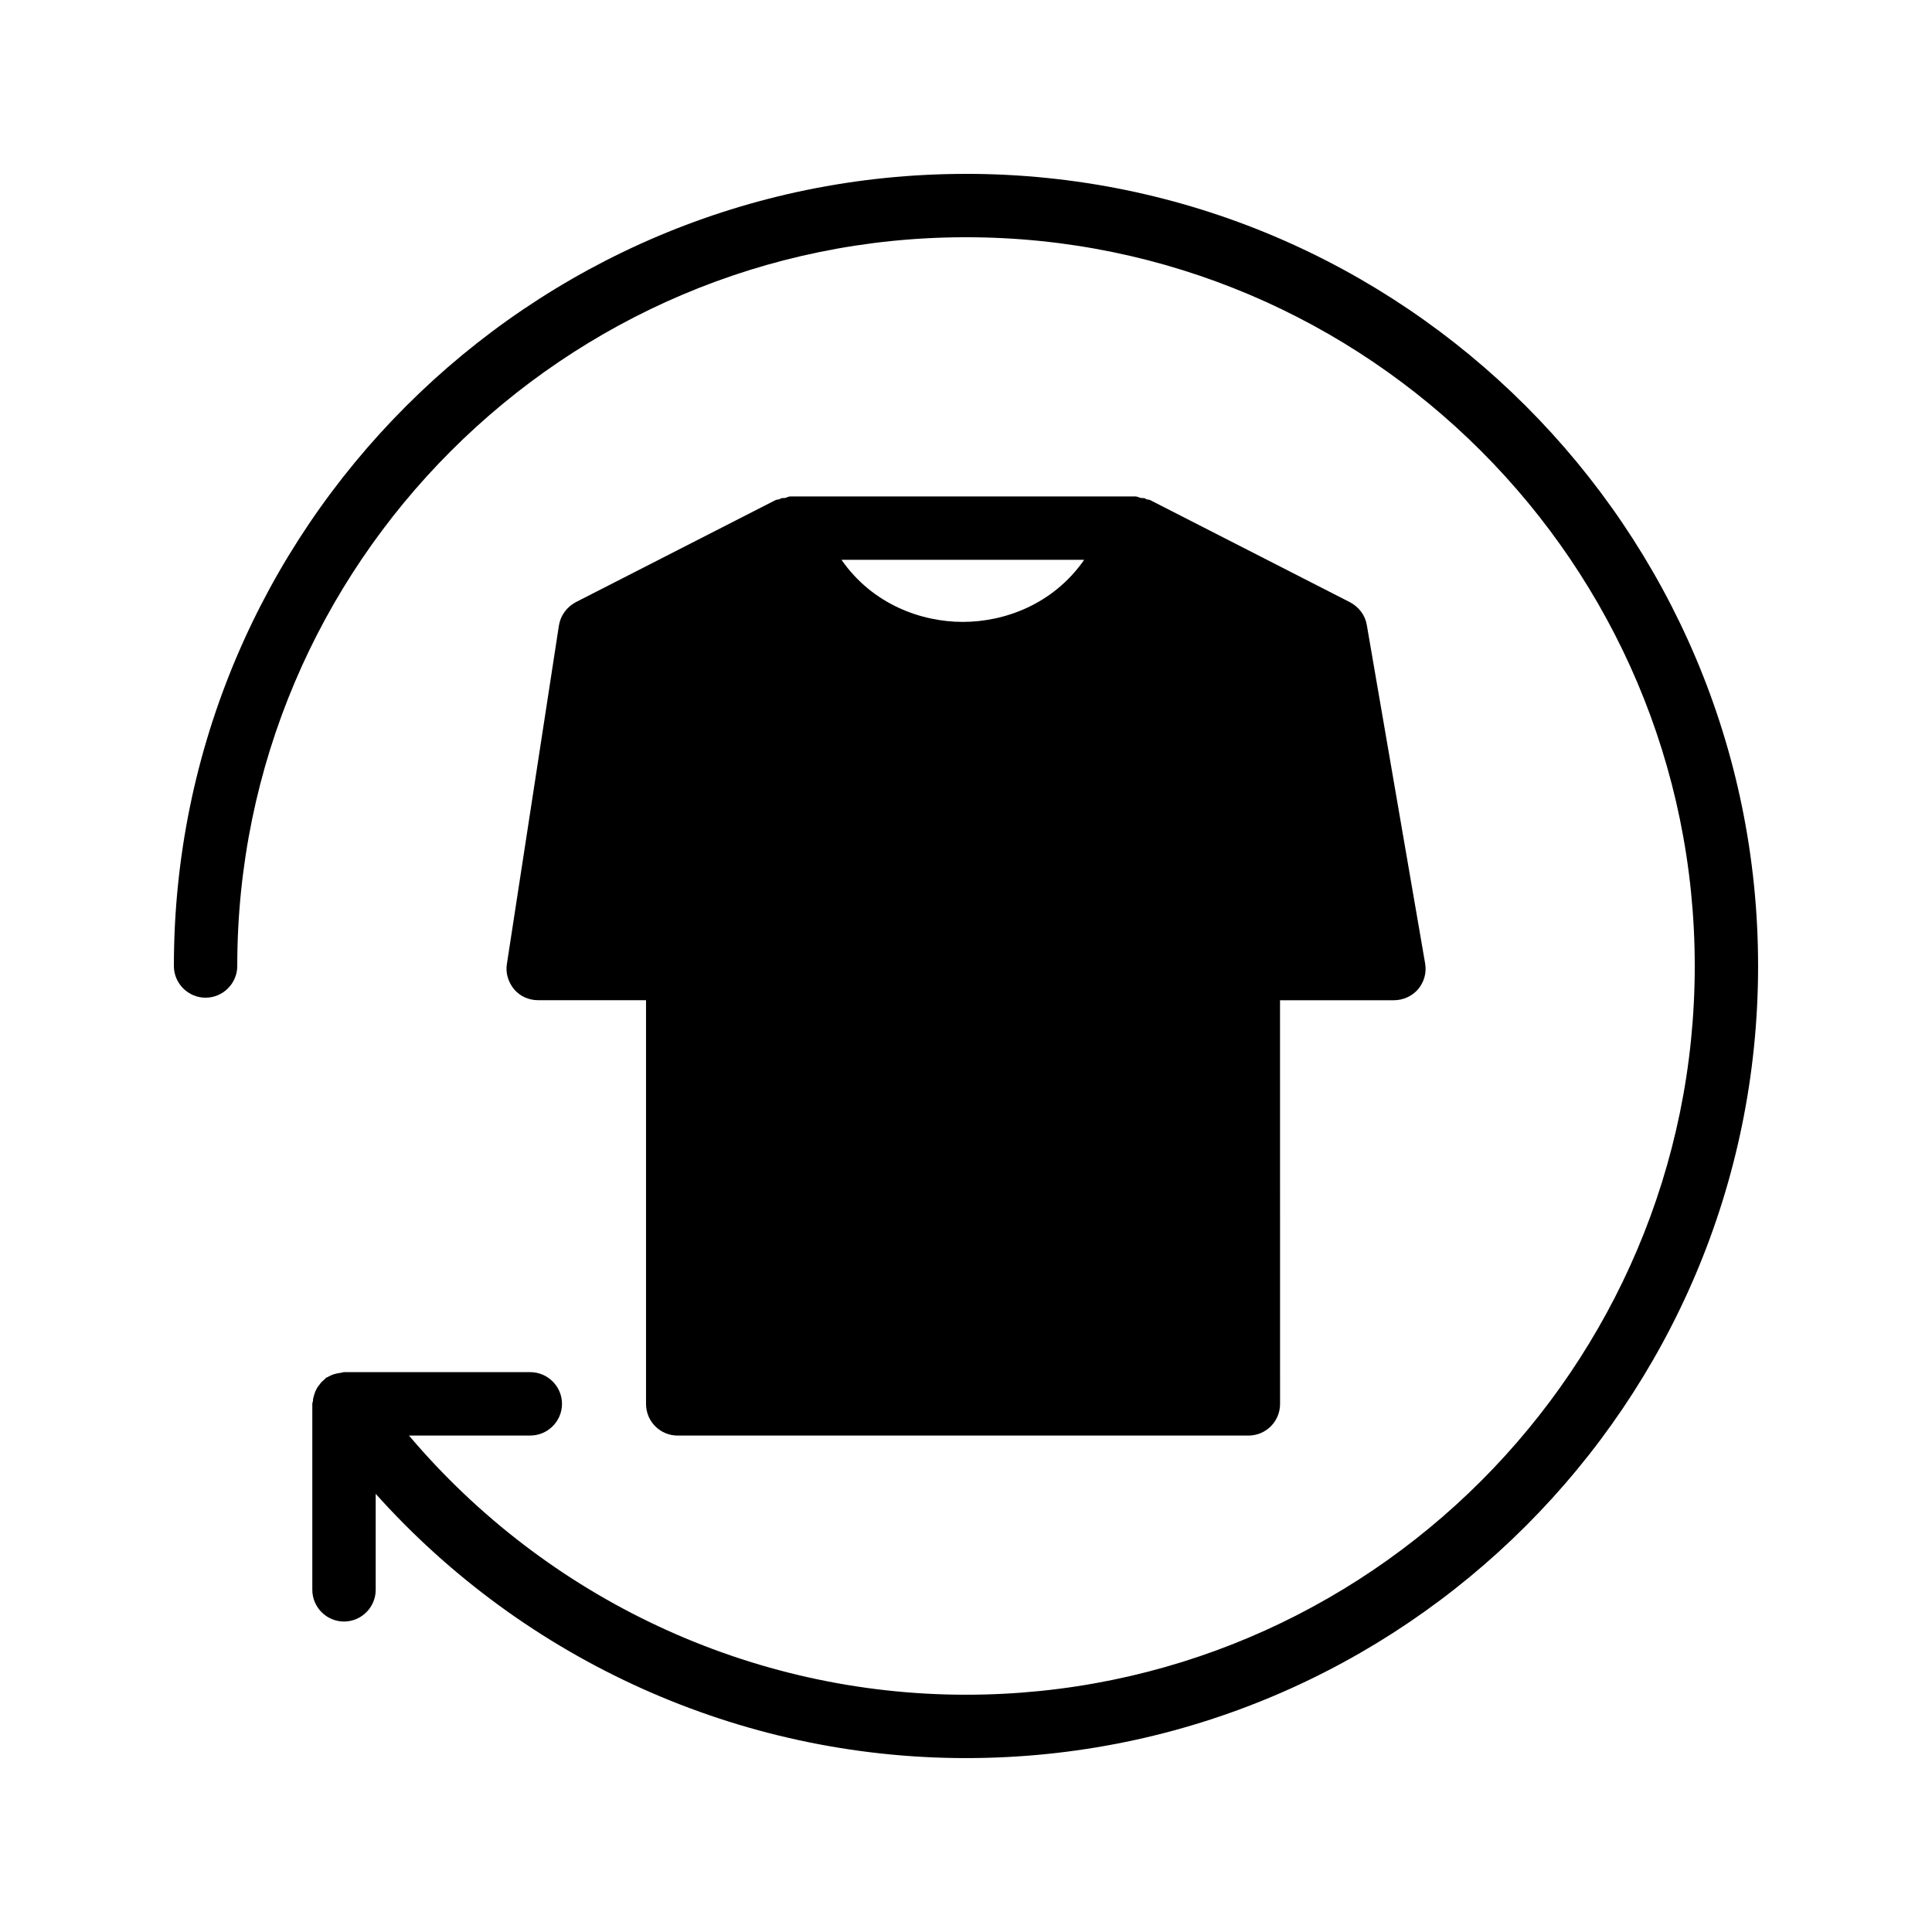
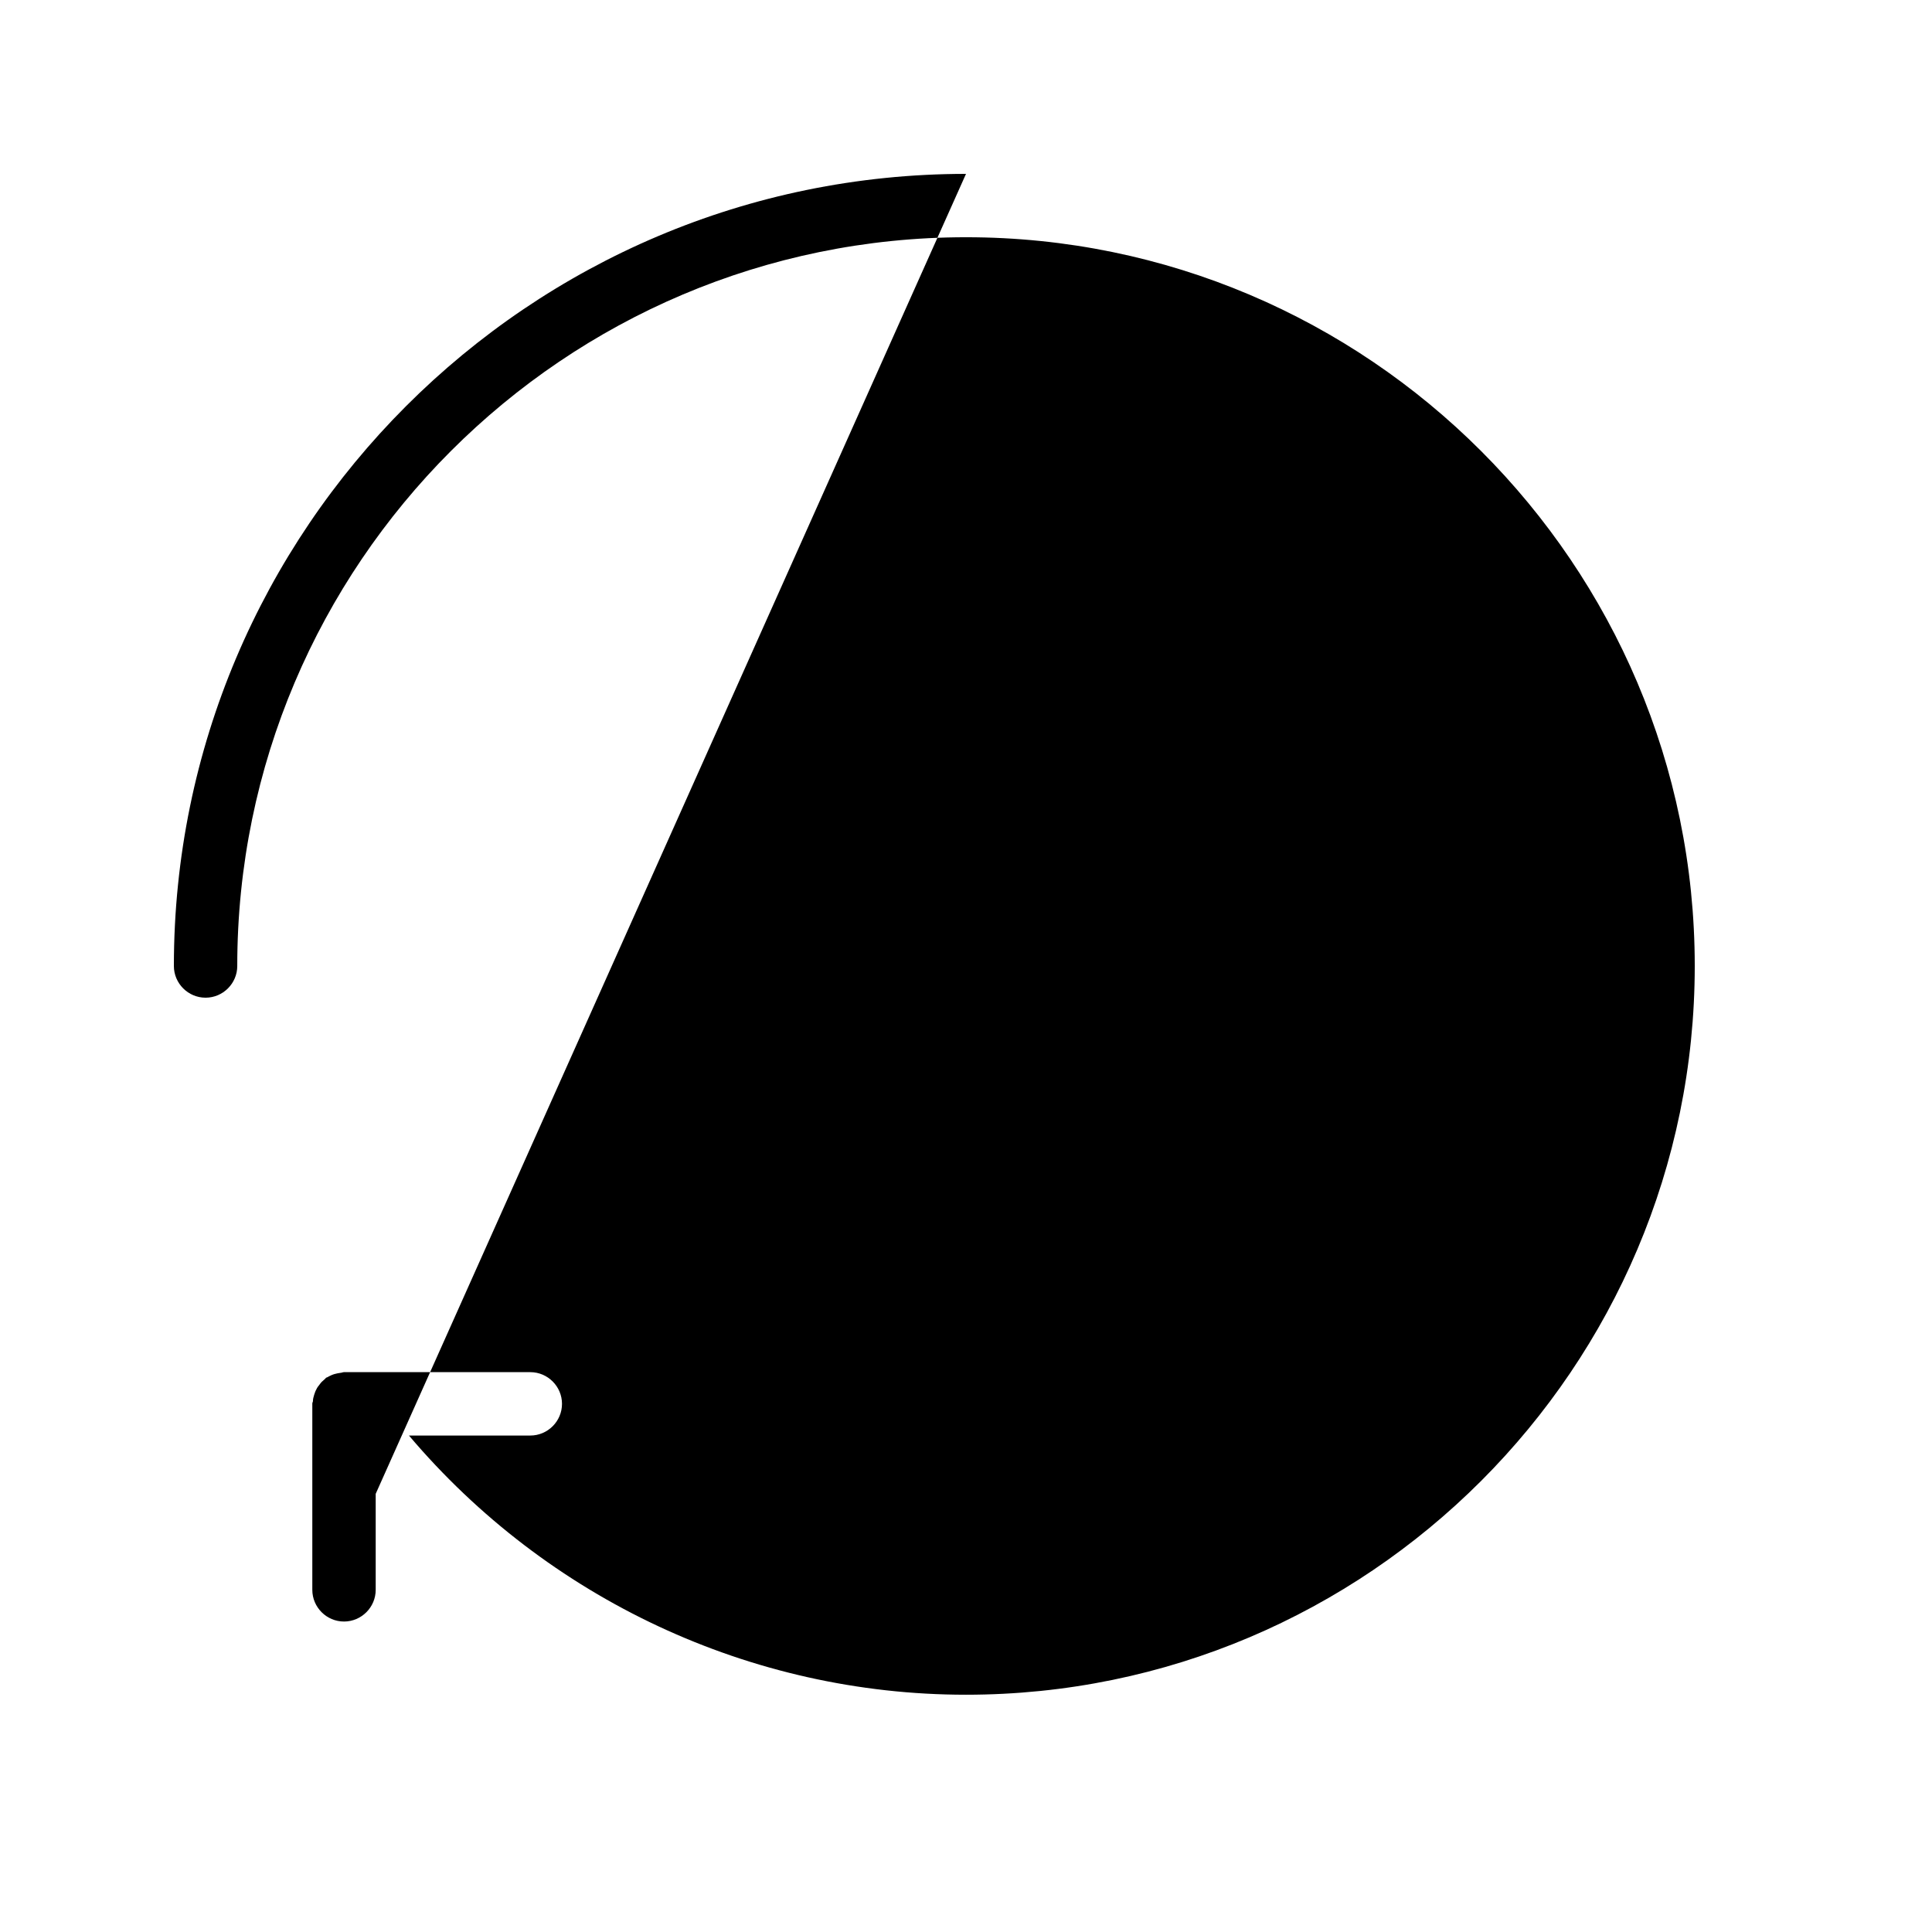
<svg xmlns="http://www.w3.org/2000/svg" fill="#000000" width="800px" height="800px" version="1.1" viewBox="144 144 512 512">
  <g>
-     <path d="m400 190.08c-115.79 0-209.92 94.129-209.92 209.92 0 4.617 3.777 8.398 8.398 8.398 4.617 0 8.398-3.777 8.398-8.398-0.004-106.47 86.652-193.13 193.12-193.13s193.13 86.656 193.13 193.13c-0.004 106.47-86.66 193.12-193.13 193.12-57.098 0-111.01-25.441-147.62-68.688h32.16c4.617 0 8.398-3.777 8.398-8.398 0-4.617-3.777-8.398-8.398-8.398h-49.375c-0.336 0-0.586 0.168-0.84 0.168-0.586 0.082-1.09 0.168-1.68 0.336-0.586 0.168-1.09 0.418-1.594 0.672-0.168 0.172-0.422 0.172-0.672 0.34-0.168 0.168-0.25 0.336-0.504 0.504-0.418 0.336-0.84 0.754-1.176 1.258-0.336 0.418-0.672 0.84-0.84 1.258-0.25 0.418-0.418 0.922-0.586 1.426-0.168 0.586-0.336 1.09-0.336 1.68 0 0.25-0.168 0.418-0.168 0.672v49.375c0 4.617 3.777 8.398 8.398 8.398 4.617 0 8.398-3.777 8.398-8.398v-25.441c39.629 44.254 96.477 70.031 156.43 70.031 115.79 0 209.92-94.129 209.92-209.92-0.004-115.79-94.133-209.92-209.92-209.92z" />
-     <path d="m506.22 309.65c-0.418-2.602-2.098-4.785-4.449-6.047l-53.066-27.121c-0.25-0.082-0.586-0.082-0.922-0.168-0.082-0.082-0.25-0.168-0.336-0.25-0.336-0.082-0.672-0.082-1.008-0.082-0.504-0.082-1.008-0.418-1.512-0.418l-91.445-0.004c-0.586 0-1.008 0.336-1.512 0.418-0.336 0-0.672 0-1.008 0.082-0.168 0.082-0.25 0.168-0.418 0.25-0.25 0.082-0.586 0.082-0.922 0.168l-53.066 27.121c-2.352 1.258-4.031 3.527-4.449 6.215l-13.77 89.594c-0.418 2.434 0.336 4.871 1.93 6.801 1.594 1.848 3.863 2.856 6.383 2.856h28.551v106.98c0 4.703 3.777 8.398 8.398 8.398h151.23c4.617 0 8.398-3.695 8.398-8.398l-0.012-106.97h30.145c2.519 0 4.871-1.09 6.465-2.938 1.594-1.93 2.266-4.367 1.848-6.801zm-107.06-0.84c-11 0-23.93-4.617-32.16-16.457h64.32c-8.23 11.84-21.16 16.457-32.16 16.457z" />
+     <path d="m400 190.08c-115.79 0-209.92 94.129-209.92 209.92 0 4.617 3.777 8.398 8.398 8.398 4.617 0 8.398-3.777 8.398-8.398-0.004-106.47 86.652-193.13 193.12-193.13s193.13 86.656 193.13 193.13c-0.004 106.47-86.66 193.12-193.13 193.12-57.098 0-111.01-25.441-147.62-68.688h32.16c4.617 0 8.398-3.777 8.398-8.398 0-4.617-3.777-8.398-8.398-8.398h-49.375c-0.336 0-0.586 0.168-0.84 0.168-0.586 0.082-1.09 0.168-1.68 0.336-0.586 0.168-1.09 0.418-1.594 0.672-0.168 0.172-0.422 0.172-0.672 0.34-0.168 0.168-0.25 0.336-0.504 0.504-0.418 0.336-0.84 0.754-1.176 1.258-0.336 0.418-0.672 0.84-0.84 1.258-0.25 0.418-0.418 0.922-0.586 1.426-0.168 0.586-0.336 1.09-0.336 1.68 0 0.25-0.168 0.418-0.168 0.672v49.375c0 4.617 3.777 8.398 8.398 8.398 4.617 0 8.398-3.777 8.398-8.398v-25.441z" />
  </g>
</svg>